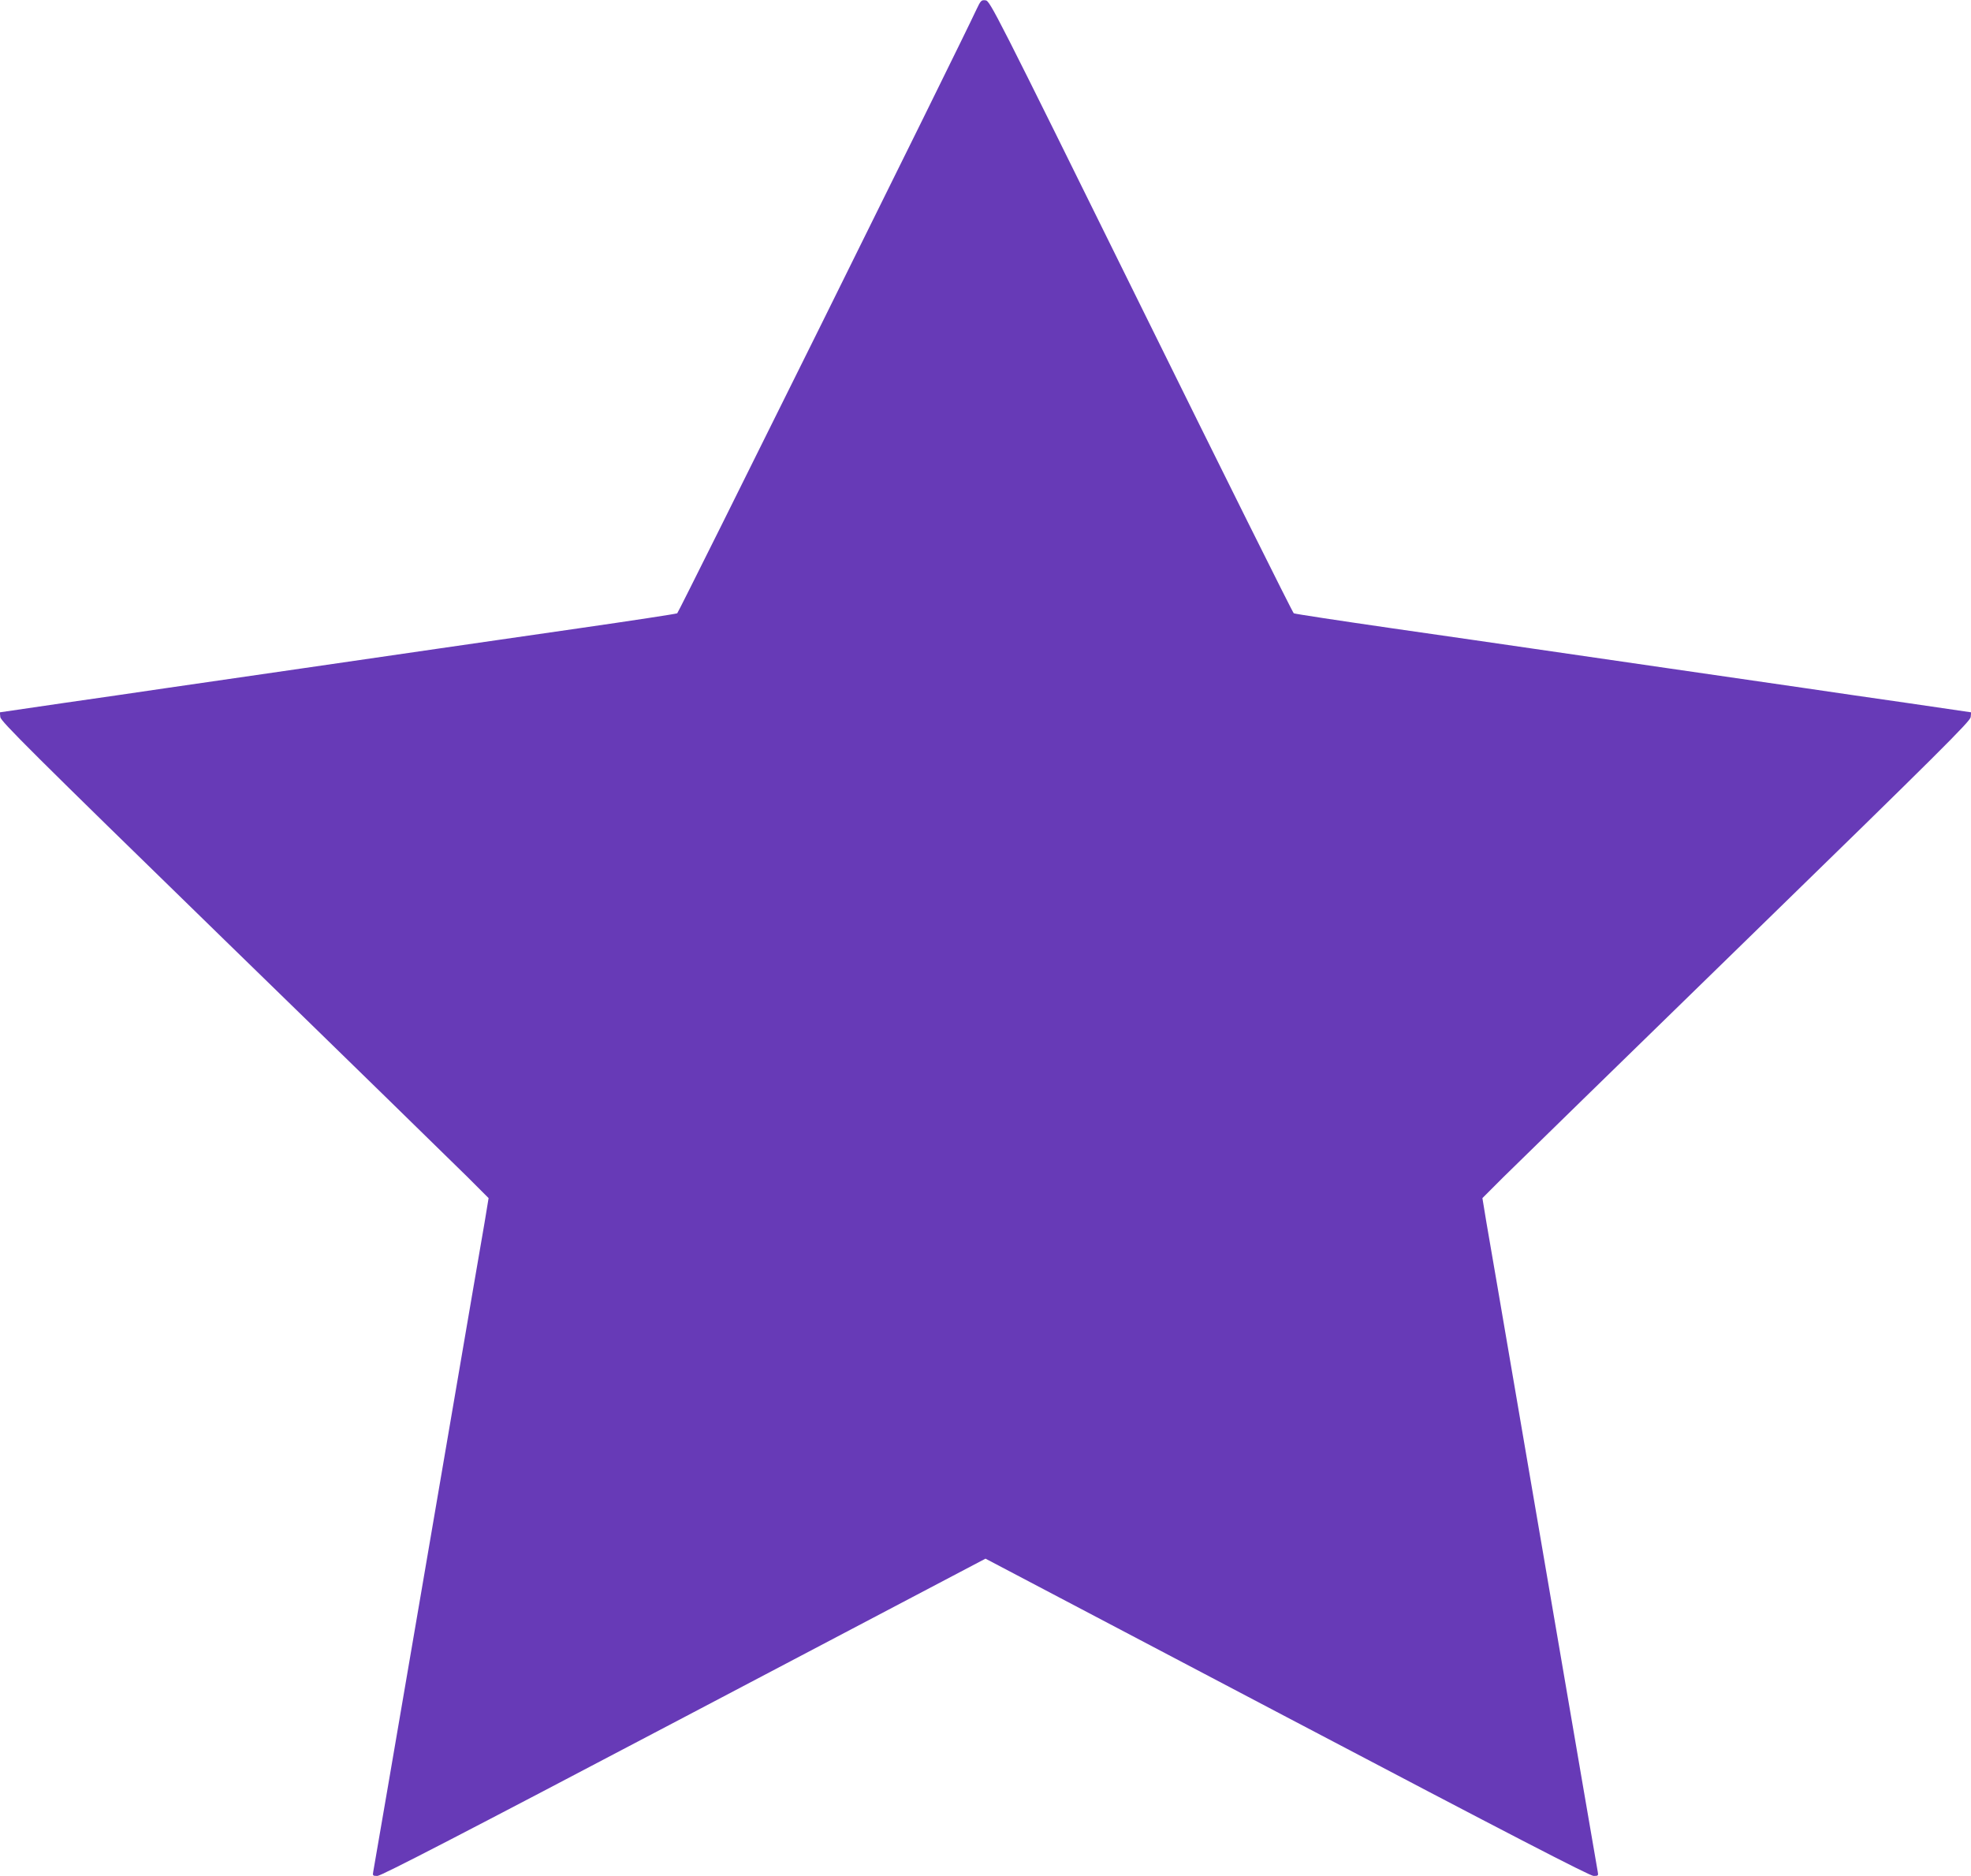
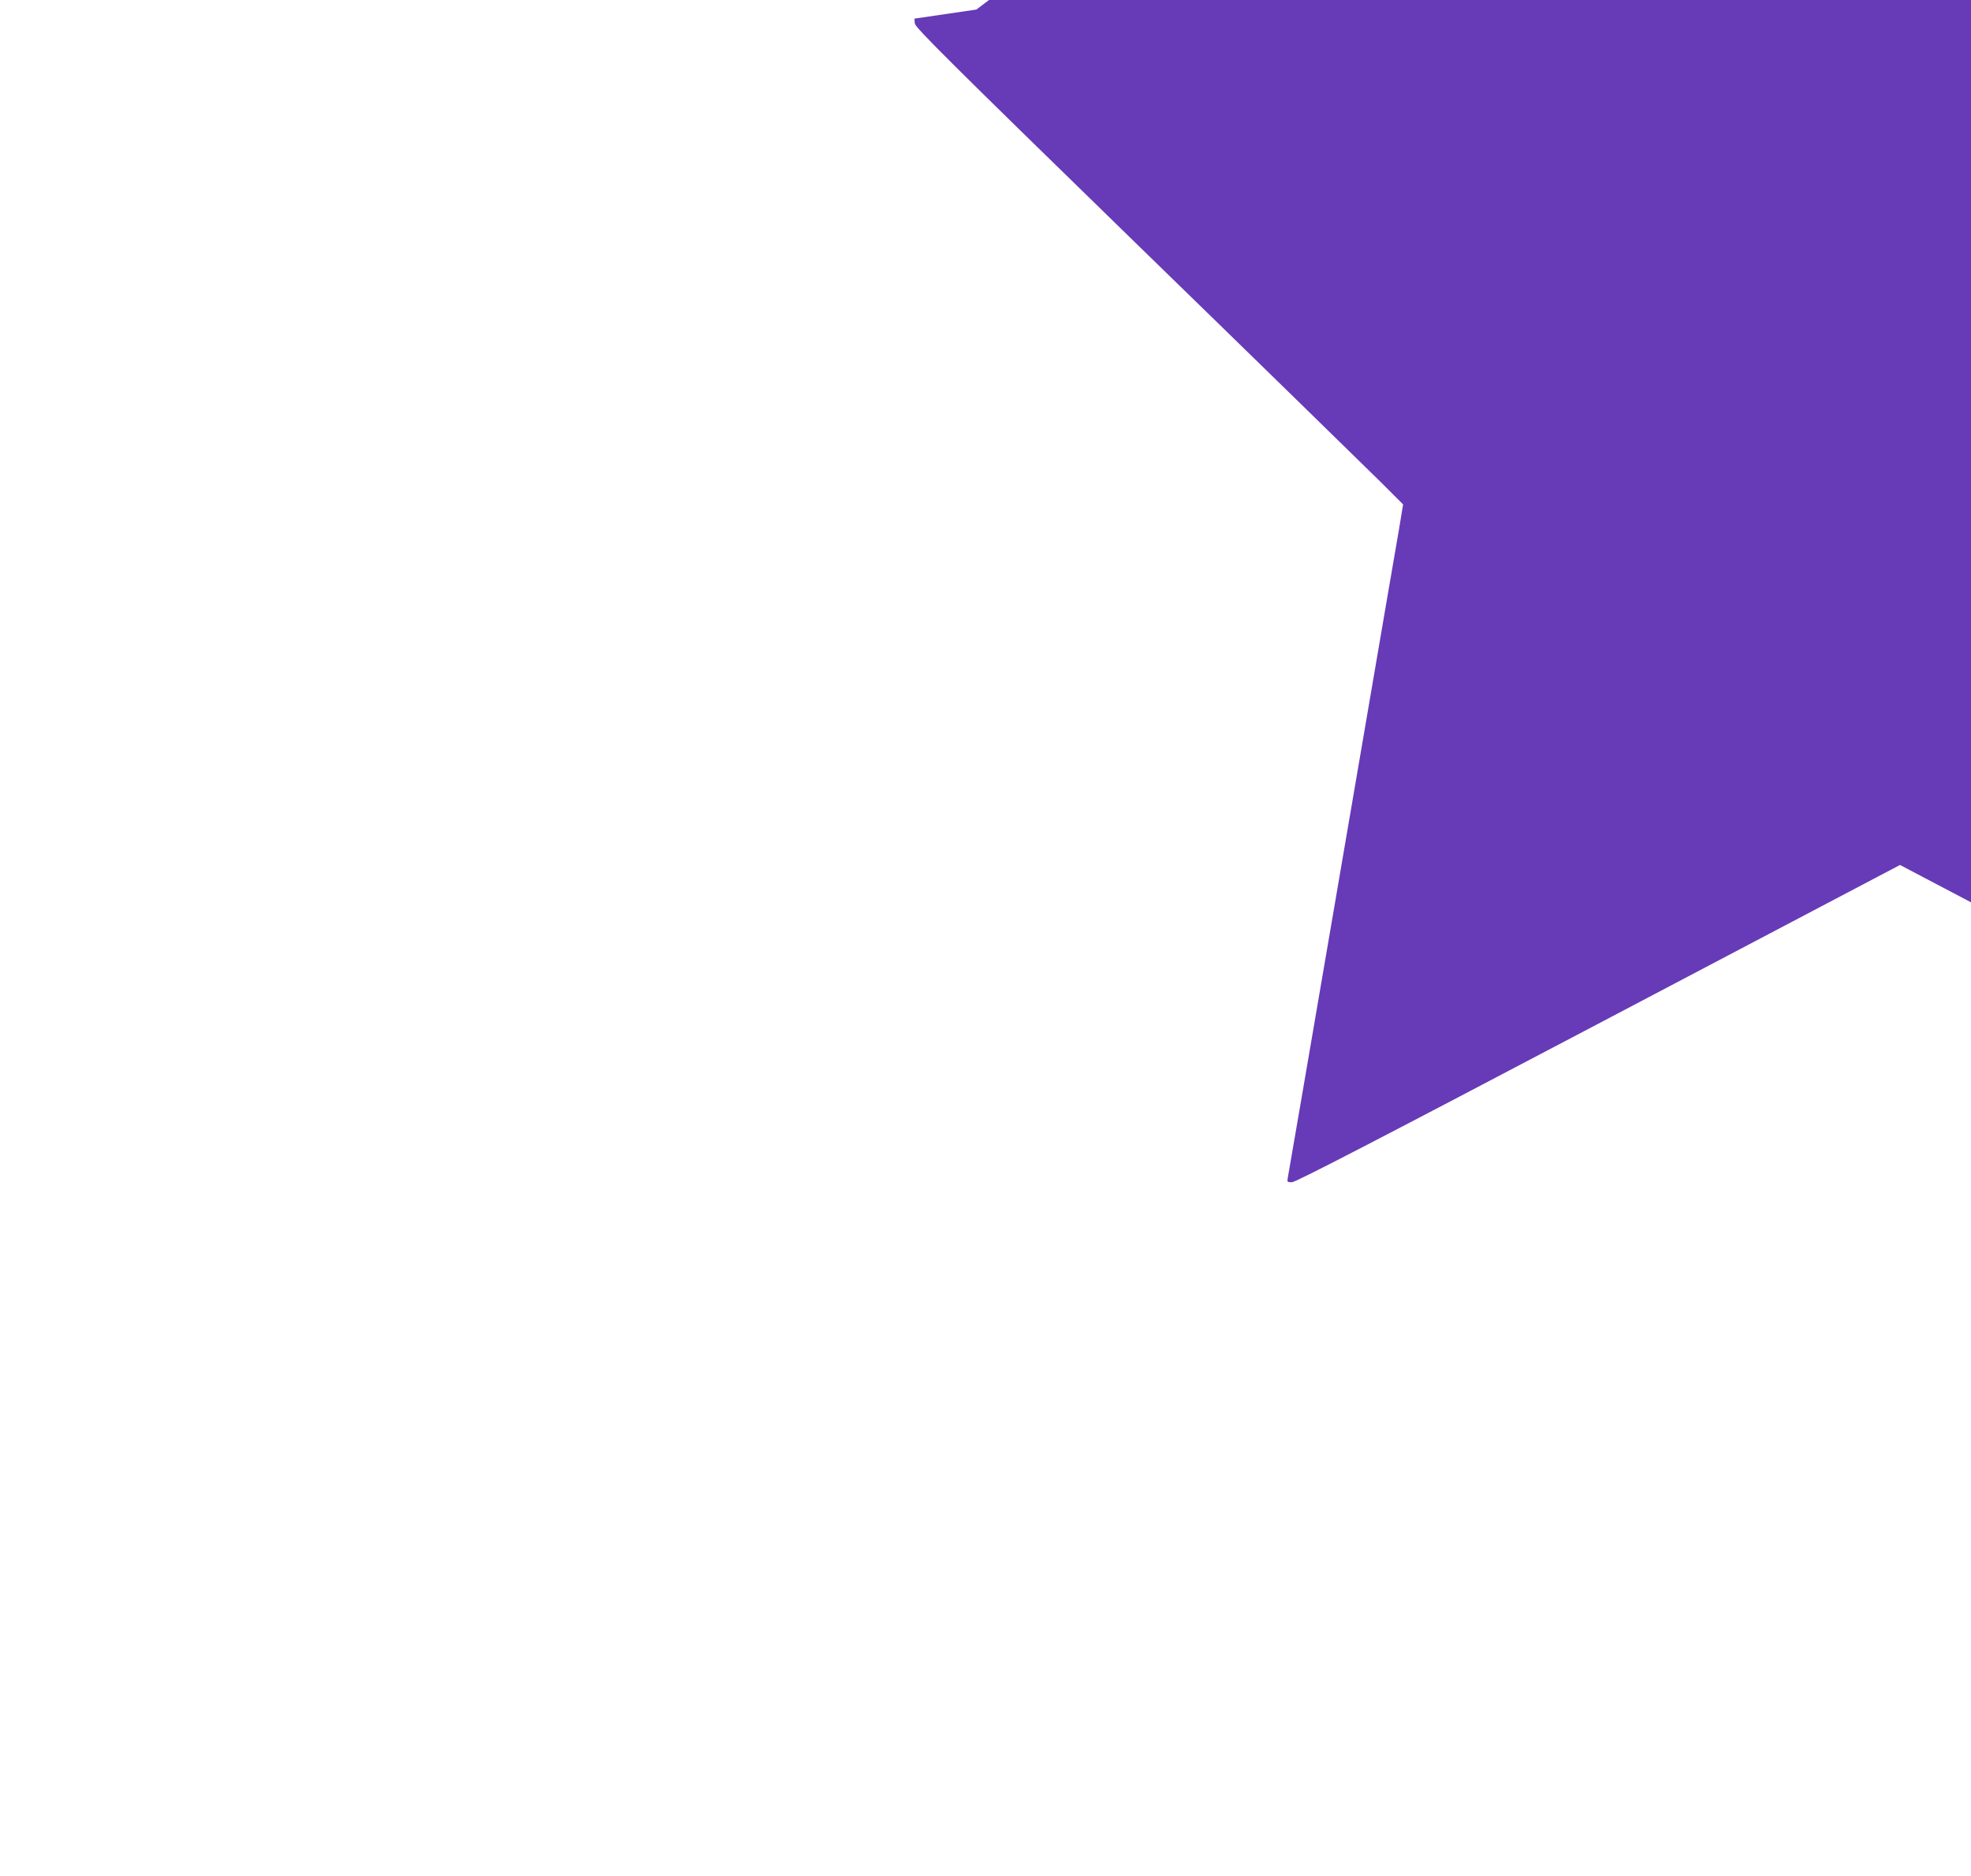
<svg xmlns="http://www.w3.org/2000/svg" version="1.0" width="1280pt" height="1218pt" viewBox="0 0 1280 1218" preserveAspectRatio="xMidYMid meet">
  <g transform="translate(0,1218) scale(0.1,-0.1)" fill="#673ab7" stroke="none">
-     <path d="M6341 12118 c-108 -234 -1933 -3914 -1943 -3920 -7 -4 -296 -48 -643 -98 -346 -50 -751 -108 -900 -130 -148 -22 -551 -80 -895 -130 -344 -50 -744 -108 -890 -129 -146 -22 -446 -65 -668 -97 l-403 -59 3 -31 c3 -27 197 -221 1453 -1444 798 -776 1510 -1472 1584 -1545 l134 -134 -26 -158 c-15 -87 -47 -275 -72 -418 -24 -143 -180 -1050 -345 -2015 -165 -965 -303 -1767 -306 -1782 -5 -26 -3 -28 27 -28 24 0 552 273 1991 1030 l1958 1030 1958 -1030 c1439 -757 1967 -1030 1991 -1030 30 0 32 2 27 27 -3 16 -141 818 -306 1783 -165 965 -321 1872 -345 2015 -25 143 -57 331 -72 418 l-26 158 134 134 c74 73 787 769 1584 1545 1256 1223 1450 1417 1453 1444 l3 31 -403 59 c-222 32 -522 75 -668 97 -146 21 -546 79 -890 129 -344 50 -746 108 -895 130 -148 22 -553 80 -900 130 -346 50 -636 94 -643 98 -7 4 -453 900 -992 1992 -956 1937 -981 1985 -1010 1988 -27 3 -31 -1 -59 -60z" />
+     <path d="M6341 12118 l-403 -59 3 -31 c3 -27 197 -221 1453 -1444 798 -776 1510 -1472 1584 -1545 l134 -134 -26 -158 c-15 -87 -47 -275 -72 -418 -24 -143 -180 -1050 -345 -2015 -165 -965 -303 -1767 -306 -1782 -5 -26 -3 -28 27 -28 24 0 552 273 1991 1030 l1958 1030 1958 -1030 c1439 -757 1967 -1030 1991 -1030 30 0 32 2 27 27 -3 16 -141 818 -306 1783 -165 965 -321 1872 -345 2015 -25 143 -57 331 -72 418 l-26 158 134 134 c74 73 787 769 1584 1545 1256 1223 1450 1417 1453 1444 l3 31 -403 59 c-222 32 -522 75 -668 97 -146 21 -546 79 -890 129 -344 50 -746 108 -895 130 -148 22 -553 80 -900 130 -346 50 -636 94 -643 98 -7 4 -453 900 -992 1992 -956 1937 -981 1985 -1010 1988 -27 3 -31 -1 -59 -60z" />
  </g>
</svg>